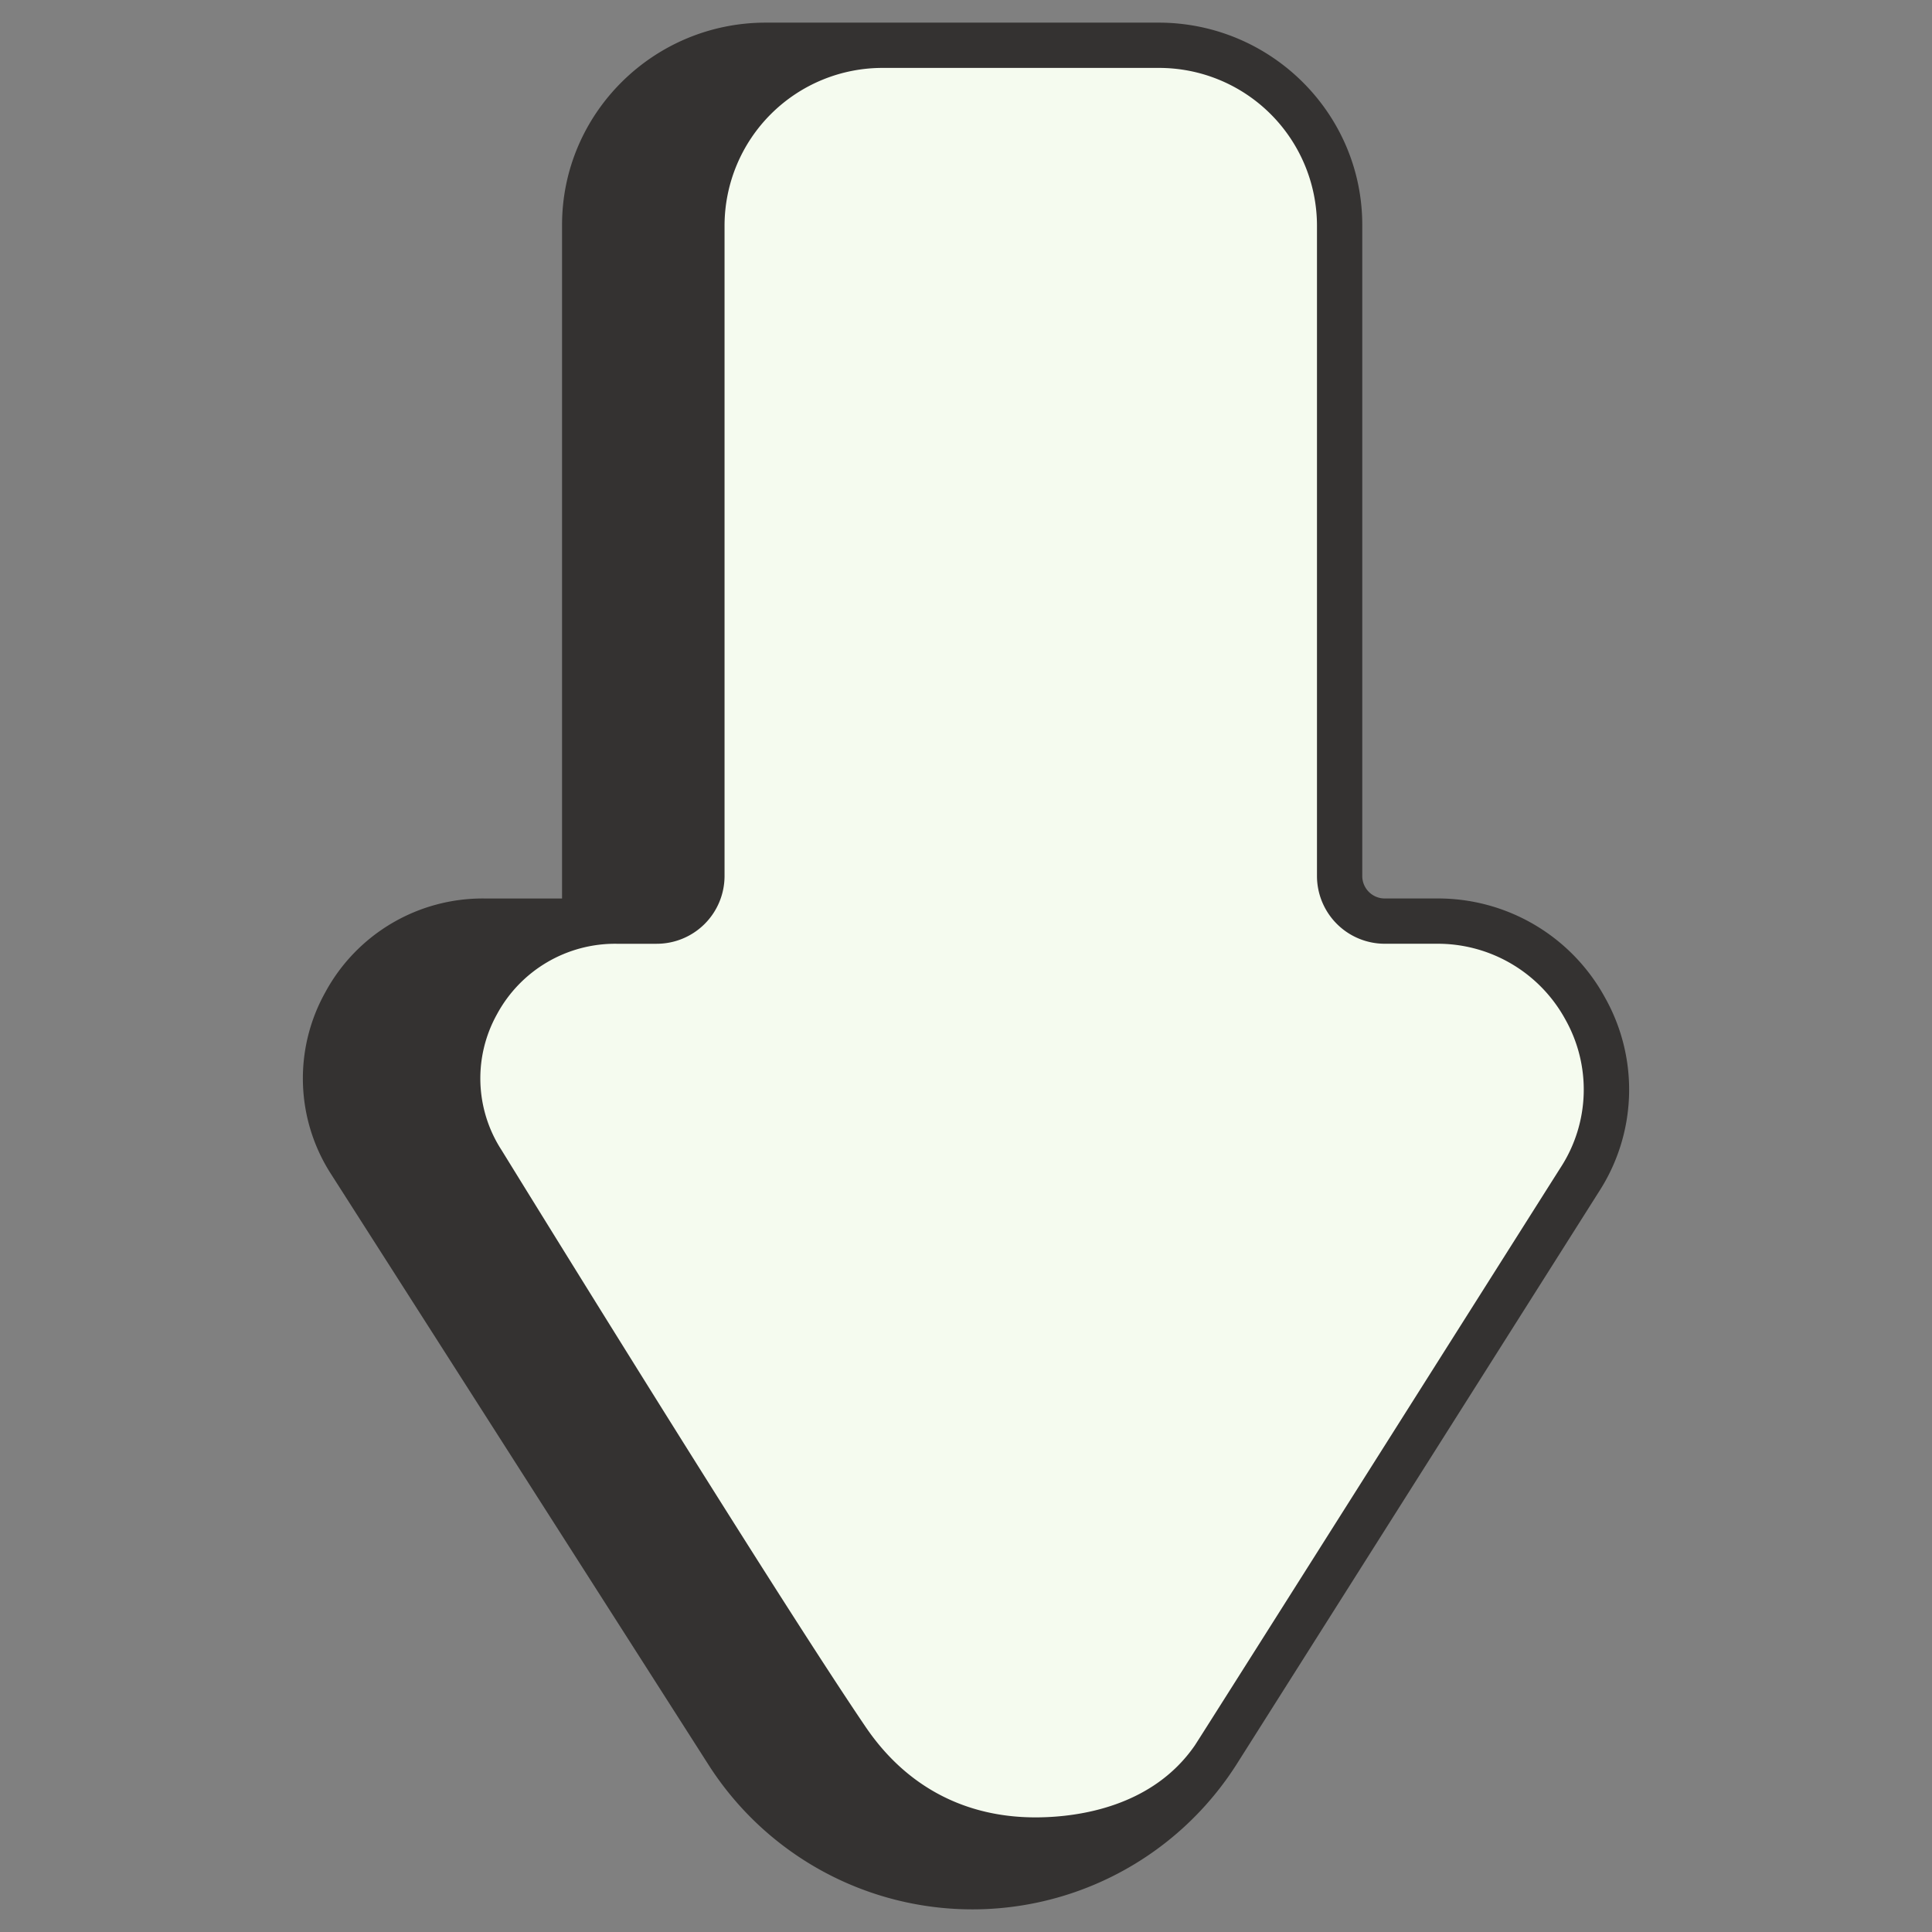
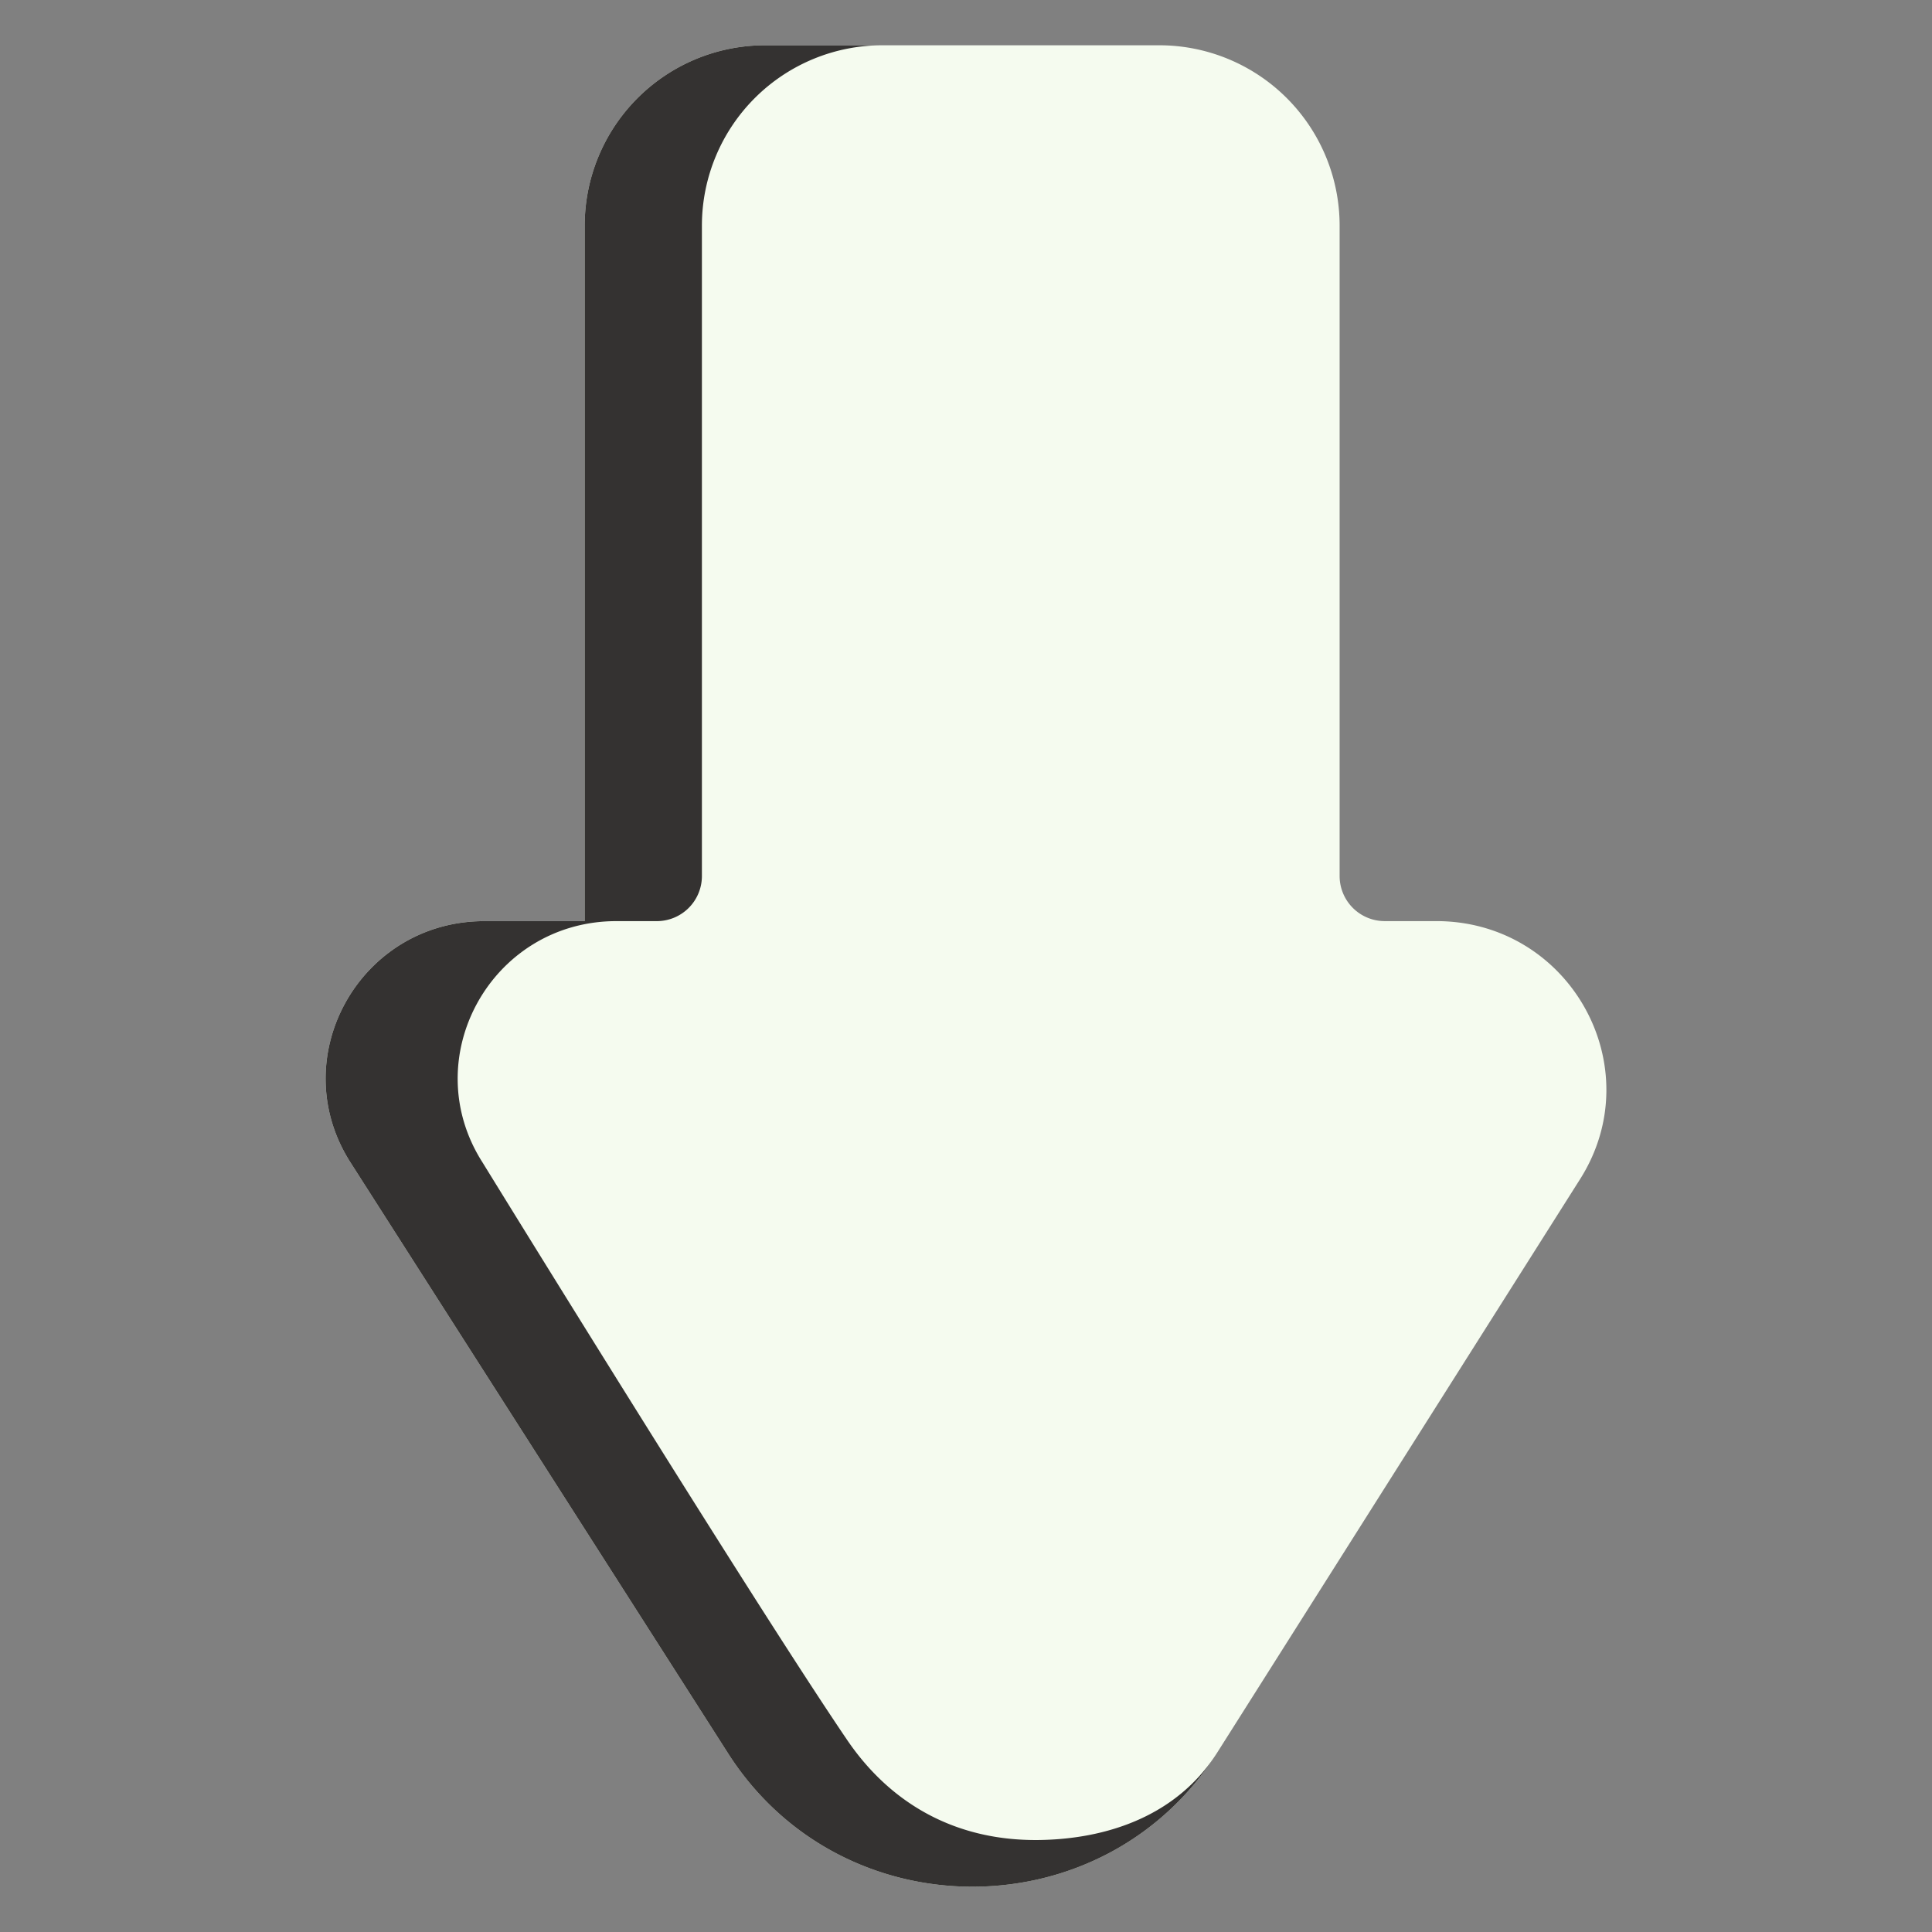
<svg xmlns="http://www.w3.org/2000/svg" version="1.1" width="512" height="512" x="0" y="0" viewBox="0 0 512 512" style="enable-background:new 0 0 512 512" xml:space="preserve" class="">
  <rect x="0" y="0" width="512" height="512" fill="#808080" stroke="none" />
  <g transform="matrix(-6.123233995736764e-17,1,-1,-6.123233995736764e-17,512.002,-0.001)">
    <g data-name="Outline Color">
      <path fill="#f5fbef" d="M59.612 156.988h172.593a11.953 11.953 0 0 0 11.9-12v-13.624c0-35.383 38.639-56.925 68.366-38.113l151.917 96.135c47.355 29.966 47.507 99.48.284 129.656l-156.6 100.072c-27.737 17.725-63.963-2.366-63.963-35.474v-26.588H59.612a47.807 47.807 0 0 1-47.612-48V204.988a47.807 47.807 0 0 1 47.612-48z" opacity="1" data-original="#ffc107" class="" />
-       <path fill="#343231" d="M464.391 189.386c16.842 10.654 23 29.261 23.231 47.3.274 21.663-9.292 39.11-26.544 50.834-37.527 25.5-153.007 96.6-153.007 96.6-27.737 17.725-63.963-2.366-63.963-35.474v-10.658a11.952 11.952 0 0 0-11.9-12H59.612a47.808 47.808 0 0 1-47.612-48v31.064a47.807 47.807 0 0 0 47.612 48h184.5v26.588c0 33.108 36.226 53.2 63.963 35.474l156.6-100.072c47.225-30.176 47.071-99.69-.284-129.656z" opacity="1" data-original="#ffa000" class="" />
-       <path d="M467.6 184.315 315.682 88.181a49.717 49.717 0 0 0-51.223-1.569 50.387 50.387 0 0 0-26.352 44.752v13.623a5.958 5.958 0 0 1-5.9 6H59.611c-29.561 0-53.611 24.225-53.611 54v104.065c0 29.775 24.05 54 53.611 54h178.5v20.588A47.408 47.408 0 0 0 263 425.81a46.786 46.786 0 0 0 48.3-1.64L467.905 324.1a82.982 82.982 0 0 0-.3-139.783zM238.11 351.052H59.611a41.819 41.819 0 0 1-41.486-38.9A53.378 53.378 0 0 0 59.61 331.99H232.2a5.962 5.962 0 0 1 5.91 6zm-5.91-31.062H59.61a41.854 41.854 0 0 1-41.61-42v-73a41.854 41.854 0 0 1 41.611-42h172.594a17.972 17.972 0 0 0 17.9-18v-13.626a38.539 38.539 0 0 1 20.14-34.24 37.873 37.873 0 0 1 39.019 1.2c1.762 1.145 151.633 95.9 153.276 97.025 16.269 11.222 18.952 30.757 19.079 41.411.247 19.157-8.022 34.994-23.913 45.8-36.987 25.129-151.628 95.731-152.781 96.44-.029.018-.058.035-.086.054a34.934 34.934 0 0 1-36.071 1.232 35.564 35.564 0 0 1-18.658-31.646v-10.65a17.975 17.975 0 0 0-17.91-18zM494 254.147a70.427 70.427 0 0 1-32.556 59.839l-156.6 100.073a34.943 34.943 0 0 1-36.074 1.226 35.564 35.564 0 0 1-18.66-31.645v-3.048a48.426 48.426 0 0 0 12.9 10.22 46.779 46.779 0 0 0 48.254-1.619c2.751-1.693 116.249-71.608 153.2-96.712 17.18-11.681 27.048-28.192 28.861-48.069a72.321 72.321 0 0 1 .675 9.735z" fill="#343231" opacity="1" data-original="#000000" class="" />
+       <path fill="#343231" d="M464.391 189.386c16.842 10.654 23 29.261 23.231 47.3.274 21.663-9.292 39.11-26.544 50.834-37.527 25.5-153.007 96.6-153.007 96.6-27.737 17.725-63.963-2.366-63.963-35.474v-10.658a11.952 11.952 0 0 0-11.9-12H59.612a47.808 47.808 0 0 1-47.612-48v31.064a47.807 47.807 0 0 0 47.612 48h184.5v26.588c0 33.108 36.226 53.2 63.963 35.474l156.6-100.072c47.225-30.176 47.071-99.69-.284-129.656" opacity="1" data-original="#ffa000" class="" />
    </g>
  </g>
</svg>